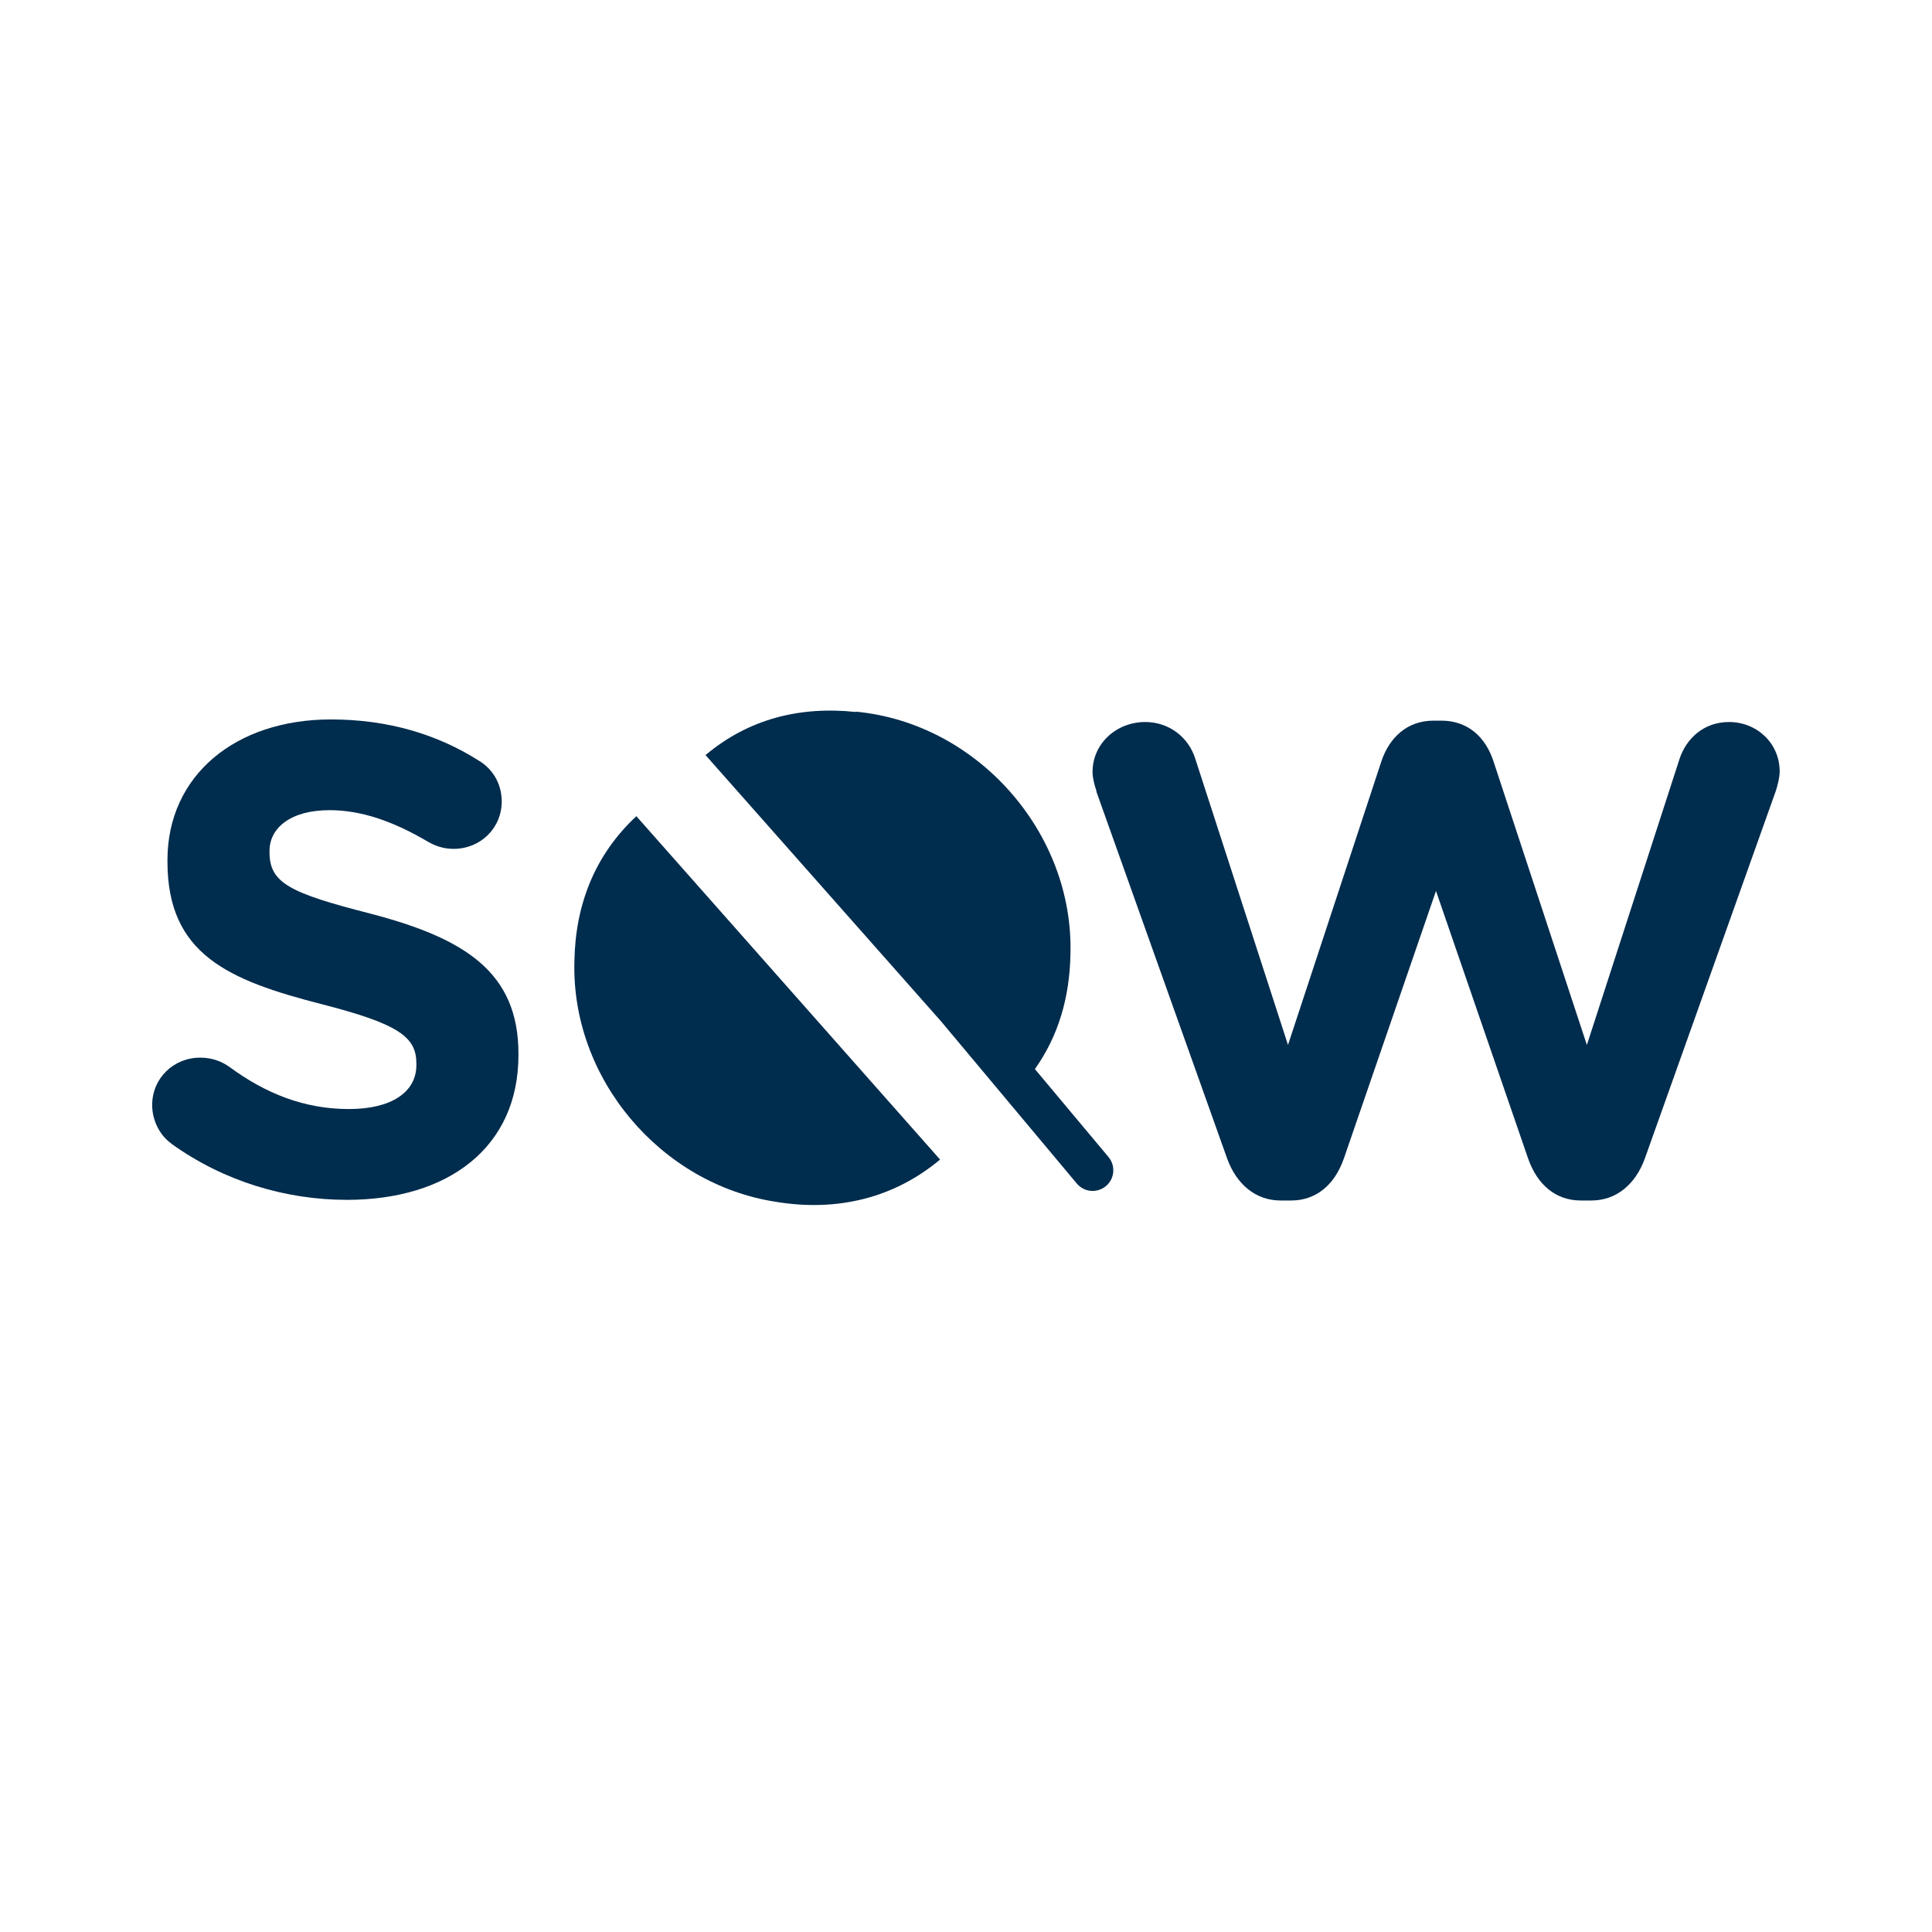
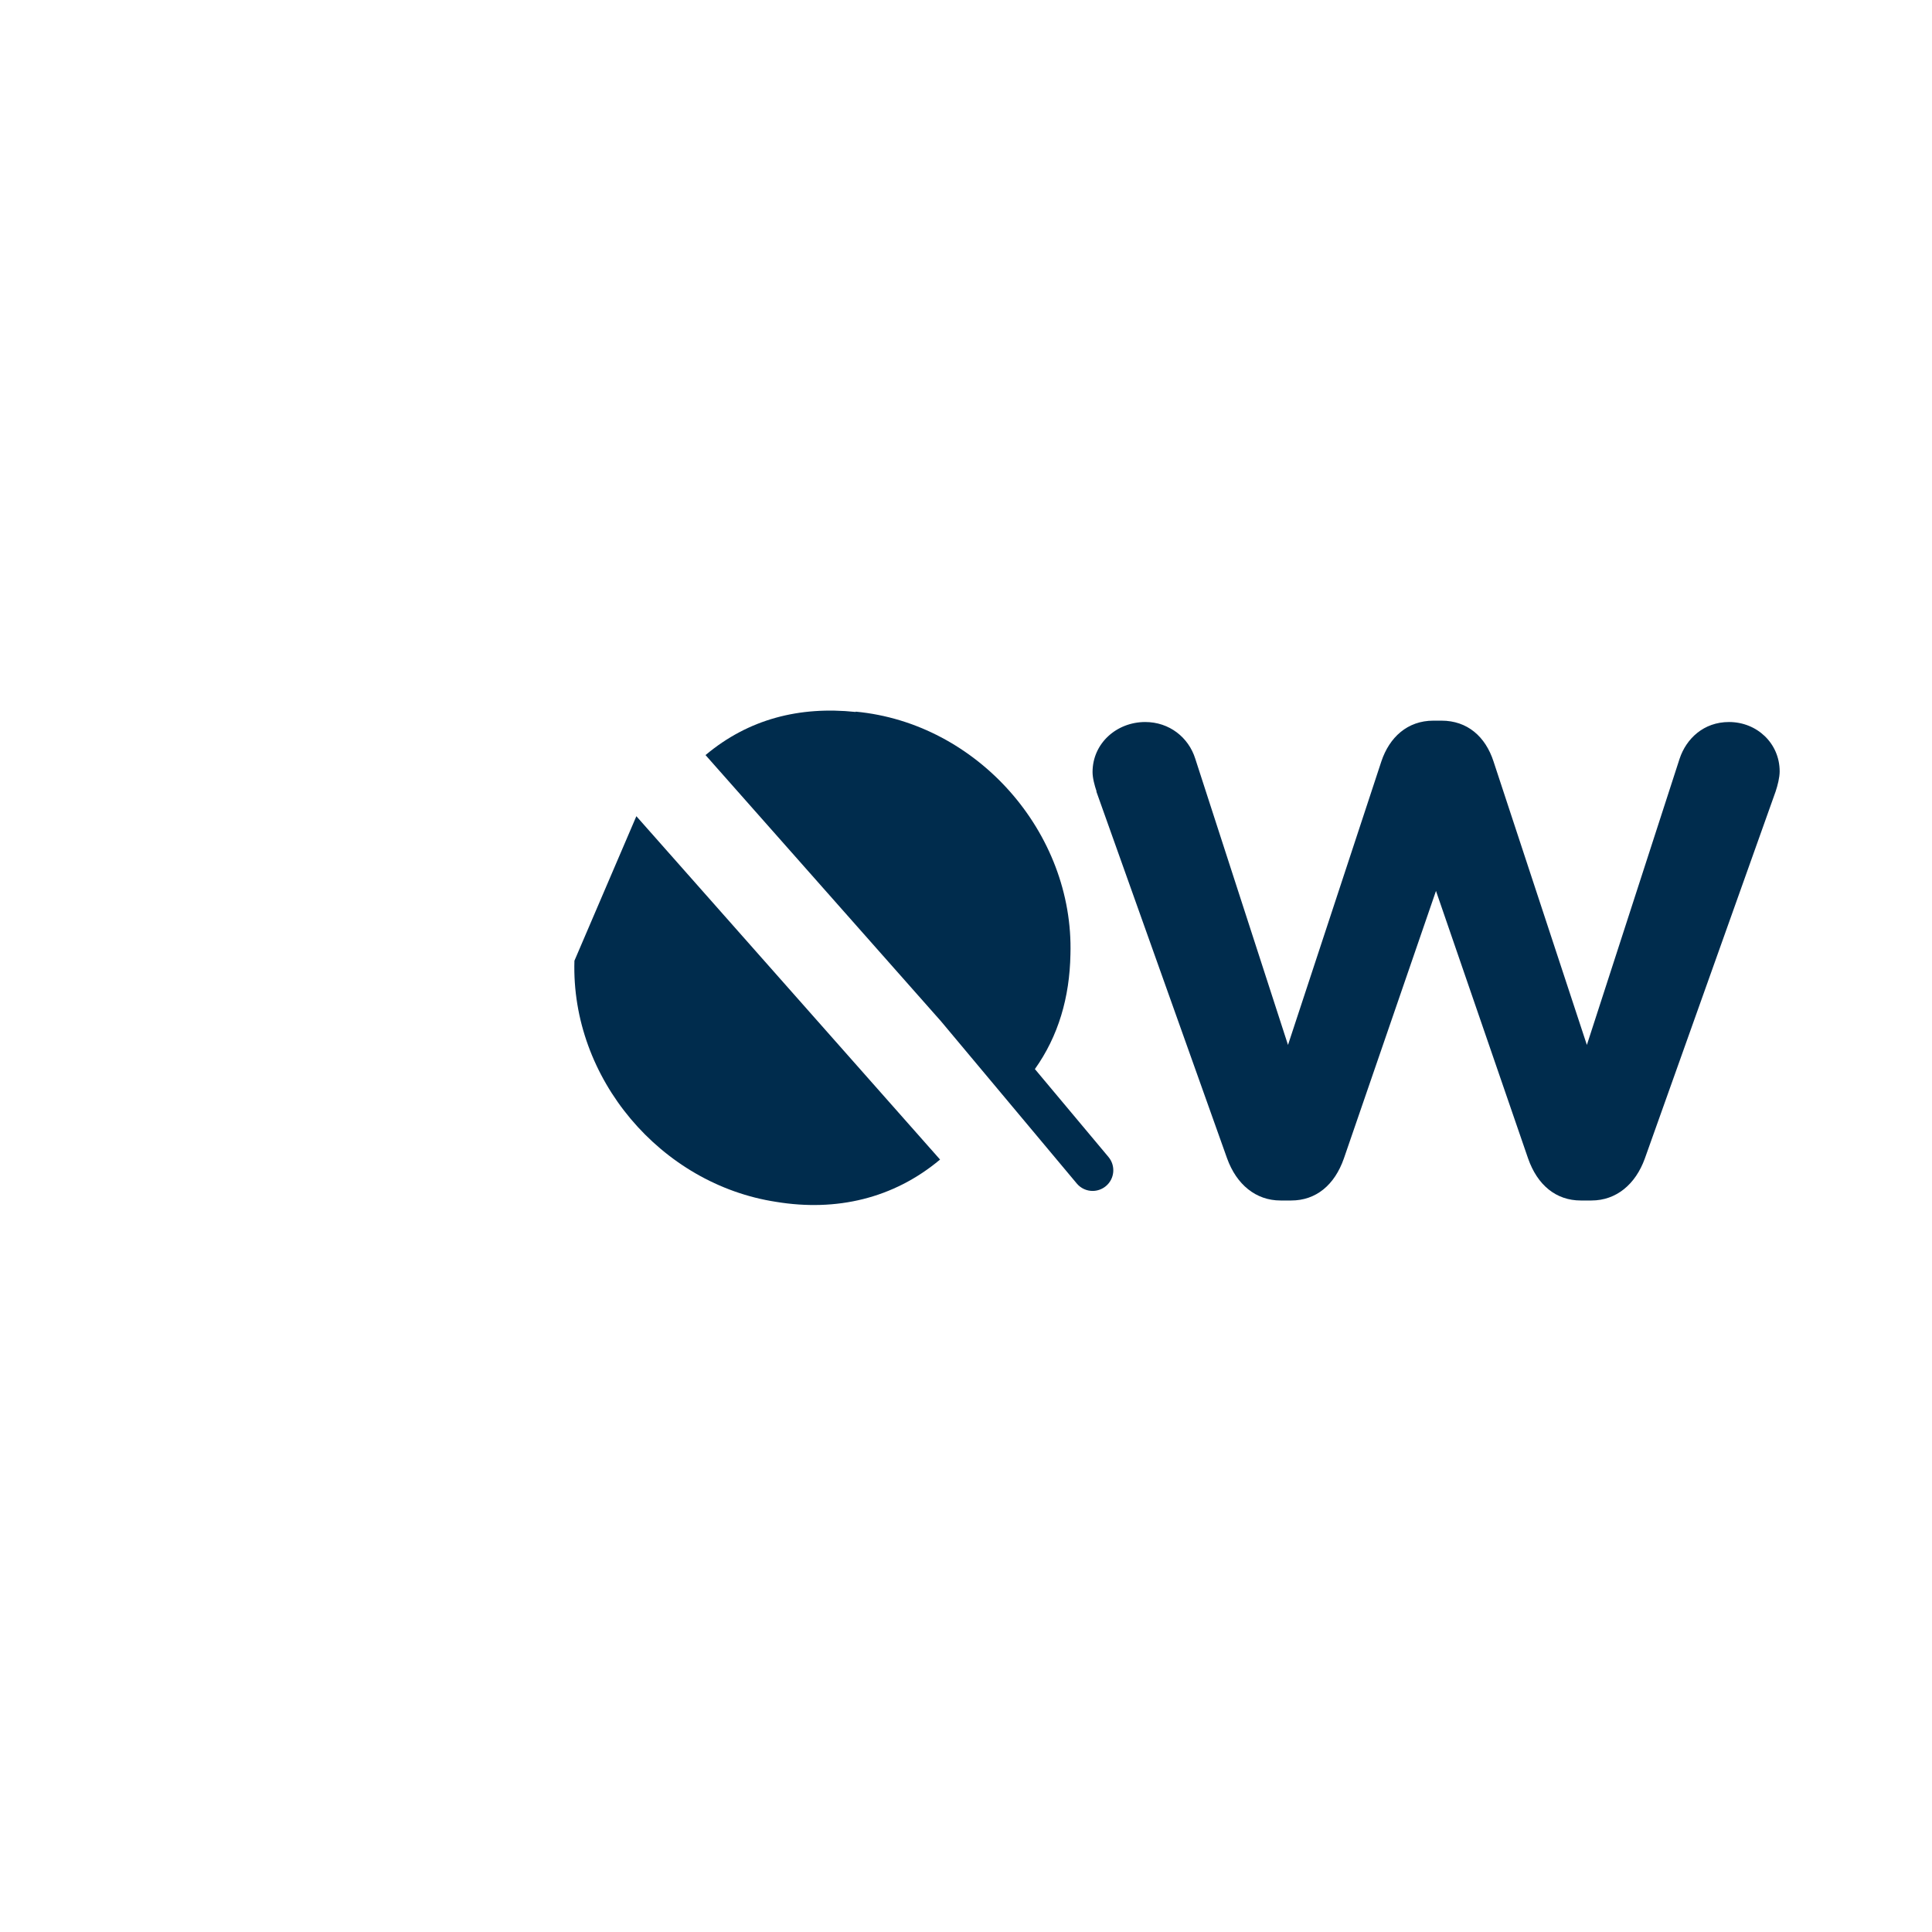
<svg xmlns="http://www.w3.org/2000/svg" id="Layer_2" width="240.21" height="240.21" viewBox="0 0 240.21 240.21">
  <g id="Layer_1-2">
-     <rect width="240.21" height="240.21" fill="#fff" />
-     <path d="m21.33,142.2c-1.41-.99-2.41-2.82-2.41-4.81,0-3.32,2.65-5.89,5.97-5.89,1.66,0,2.82.58,3.65,1.16,4.4,3.24,9.21,5.23,14.85,5.23,5.23,0,8.38-2.07,8.38-5.47v-.17c0-3.24-1.99-4.89-11.7-7.38-11.7-2.99-19.25-6.22-19.25-17.75v-.17c0-10.54,8.46-17.5,20.32-17.5,7.05,0,13.19,1.82,18.42,5.14,1.41.83,2.82,2.57,2.82,5.06,0,3.32-2.65,5.89-5.97,5.89-1.24,0-2.24-.33-3.24-.91-4.23-2.49-8.21-3.9-12.19-3.9-4.89,0-7.47,2.24-7.47,5.06v.17c0,3.82,2.49,5.06,12.53,7.63,11.78,3.07,18.42,7.3,18.42,17.42v.17c0,11.53-8.79,18-21.32,18-7.63,0-15.35-2.32-21.82-6.97Z" fill="#002c4d" />
    <path d="m136.34,98.4c-.25-.75-.5-1.66-.5-2.41,0-3.57,2.99-6.22,6.55-6.22,2.99,0,5.39,1.91,6.22,4.56l11.53,35.59,11.61-35.26c1-2.99,3.24-5.06,6.47-5.06h1c3.23,0,5.47,1.99,6.47,5.06l11.61,35.26,11.53-35.59c.83-2.49,2.99-4.56,6.14-4.56,3.48,0,6.3,2.65,6.3,6.14,0,.75-.25,1.74-.5,2.49l-16.26,45.63c-1.16,3.23-3.57,5.23-6.64,5.23h-1.33c-3.07,0-5.39-1.91-6.55-5.23l-11.45-33.26-11.45,33.26c-1.16,3.32-3.48,5.23-6.55,5.23h-1.33c-3.07,0-5.47-1.99-6.64-5.23l-16.26-45.63Z" fill="#002c4d" />
-     <path d="m71.42,119.45c-.45,14.63,10.73,27.79,25.08,29.98,7.47,1.23,14.58-.4,20.38-5.26l-37.76-42.69c-5.13,4.77-7.58,10.96-7.7,17.97Z" fill="#002c4d" />
+     <path d="m71.42,119.45c-.45,14.63,10.73,27.79,25.08,29.98,7.47,1.23,14.58-.4,20.38-5.26l-37.76-42.69Z" fill="#002c4d" />
    <path d="m137.82,143.85l-9.15-10.93c2.92-4.1,4.32-8.91,4.42-14.25.45-15.16-11.6-28.78-26.7-30.19v.04c-6.96-.73-13.31.86-18.67,5.36l29.28,33.1,16.88,20.17c.51.61,1.24.92,1.97.92.58,0,1.17-.2,1.65-.6,1.09-.91,1.23-2.53.32-3.62Z" fill="#002c4d" />
  </g>
</svg>